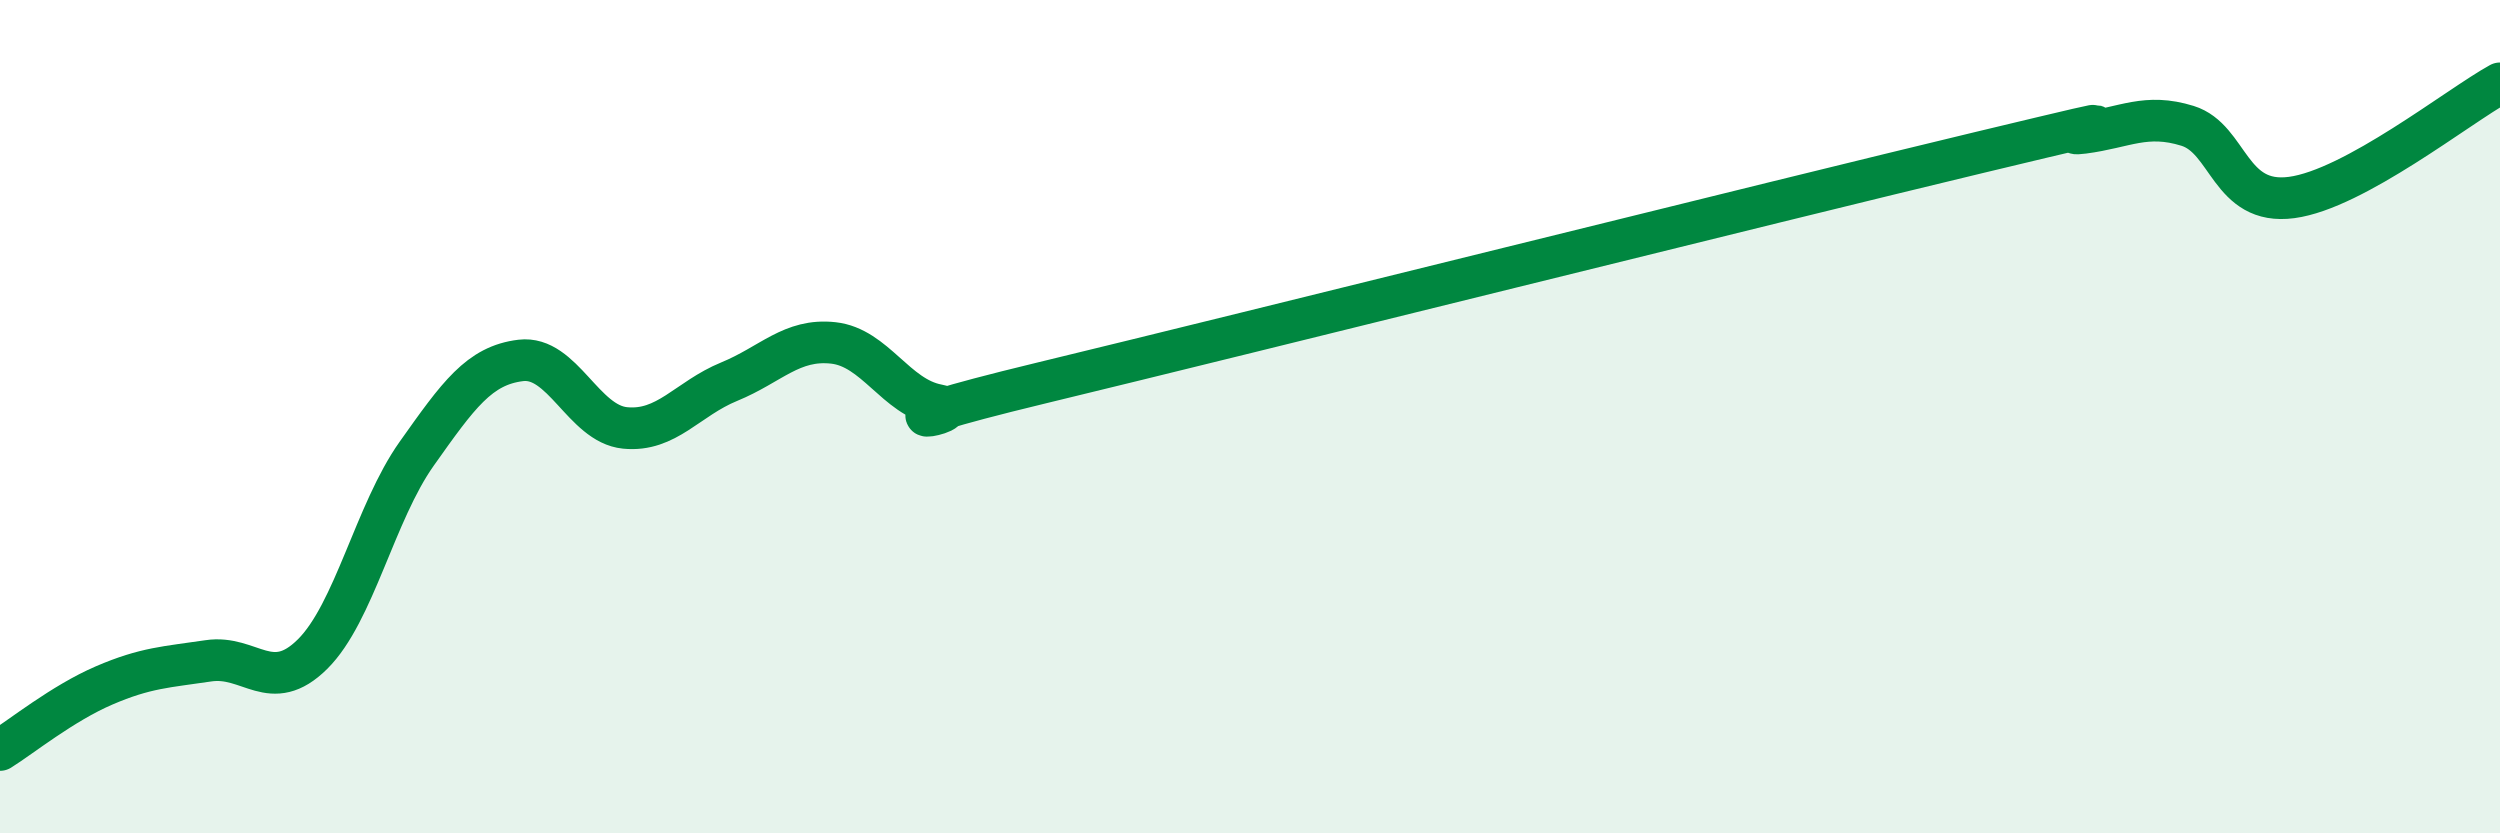
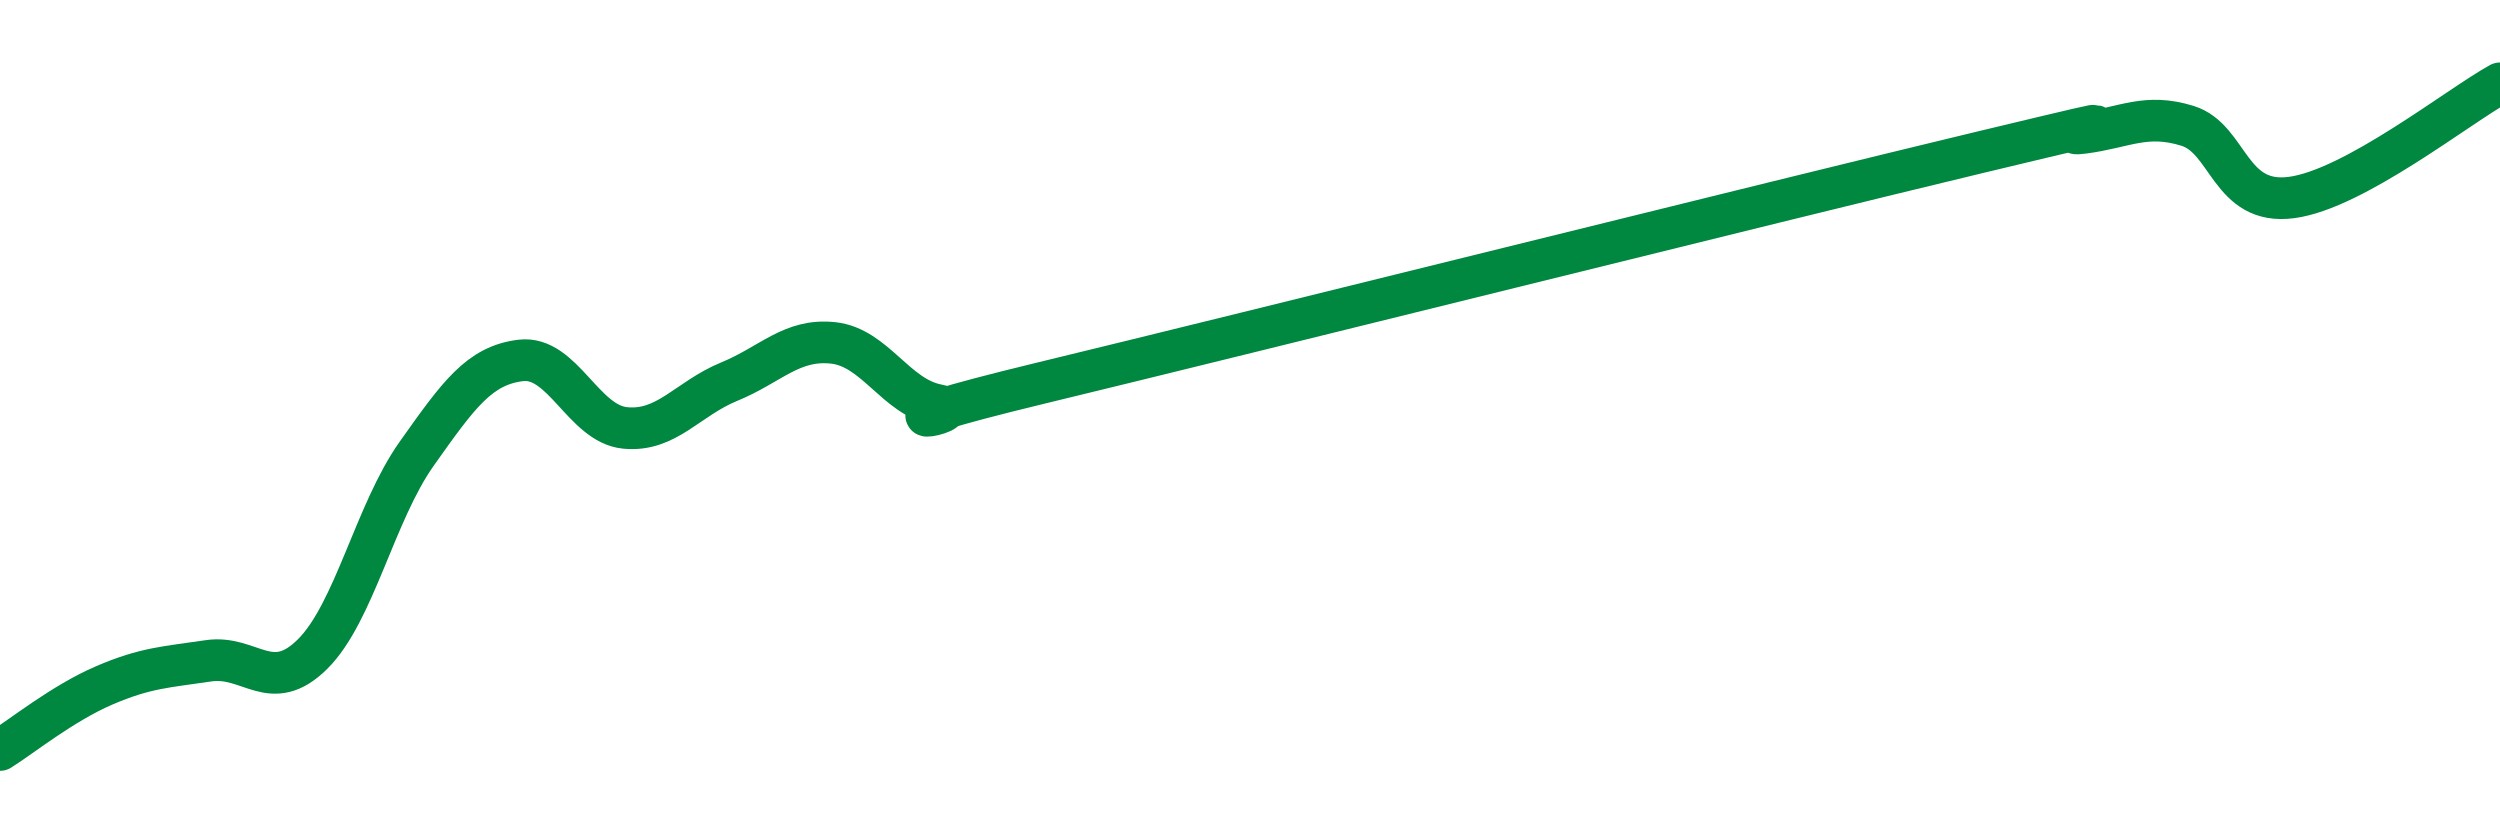
<svg xmlns="http://www.w3.org/2000/svg" width="60" height="20" viewBox="0 0 60 20">
-   <path d="M 0,18 C 0.5,17.69 1.5,16.88 2.5,16.45 C 3.5,16.02 4,16.01 5,15.86 C 6,15.71 6.5,16.69 7.5,15.7 C 8.5,14.71 9,12.3 10,10.89 C 11,9.48 11.5,8.77 12.5,8.65 C 13.5,8.53 14,10.17 15,10.27 C 16,10.37 16.5,9.57 17.5,9.16 C 18.5,8.75 19,8.12 20,8.23 C 21,8.34 21.5,9.53 22.5,9.72 C 23.5,9.91 20,10.4 25,9.19 C 30,7.98 42.5,4.86 47.5,3.66 C 52.5,2.46 49,3.32 50,3.19 C 51,3.06 51.5,2.71 52.5,3.02 C 53.5,3.33 53.5,4.94 55,4.74 C 56.5,4.54 59,2.55 60,2L60 20L0 20Z" fill="#008740" opacity="0.1" stroke-linecap="round" stroke-linejoin="round" />
  <path d="M 0,18 C 0.5,17.69 1.5,16.88 2.5,16.45 C 3.5,16.02 4,16.01 5,15.86 C 6,15.71 6.5,16.69 7.5,15.7 C 8.5,14.71 9,12.3 10,10.89 C 11,9.48 11.5,8.77 12.5,8.65 C 13.5,8.53 14,10.17 15,10.27 C 16,10.37 16.5,9.57 17.5,9.16 C 18.5,8.75 19,8.12 20,8.23 C 21,8.34 21.5,9.53 22.5,9.72 C 23.5,9.91 20,10.4 25,9.19 C 30,7.98 42.5,4.86 47.5,3.66 C 52.5,2.46 49,3.32 50,3.19 C 51,3.06 51.5,2.71 52.5,3.02 C 53.5,3.33 53.5,4.94 55,4.74 C 56.5,4.54 59,2.55 60,2" stroke="#008740" stroke-width="1" fill="none" stroke-linecap="round" stroke-linejoin="round" />
</svg>